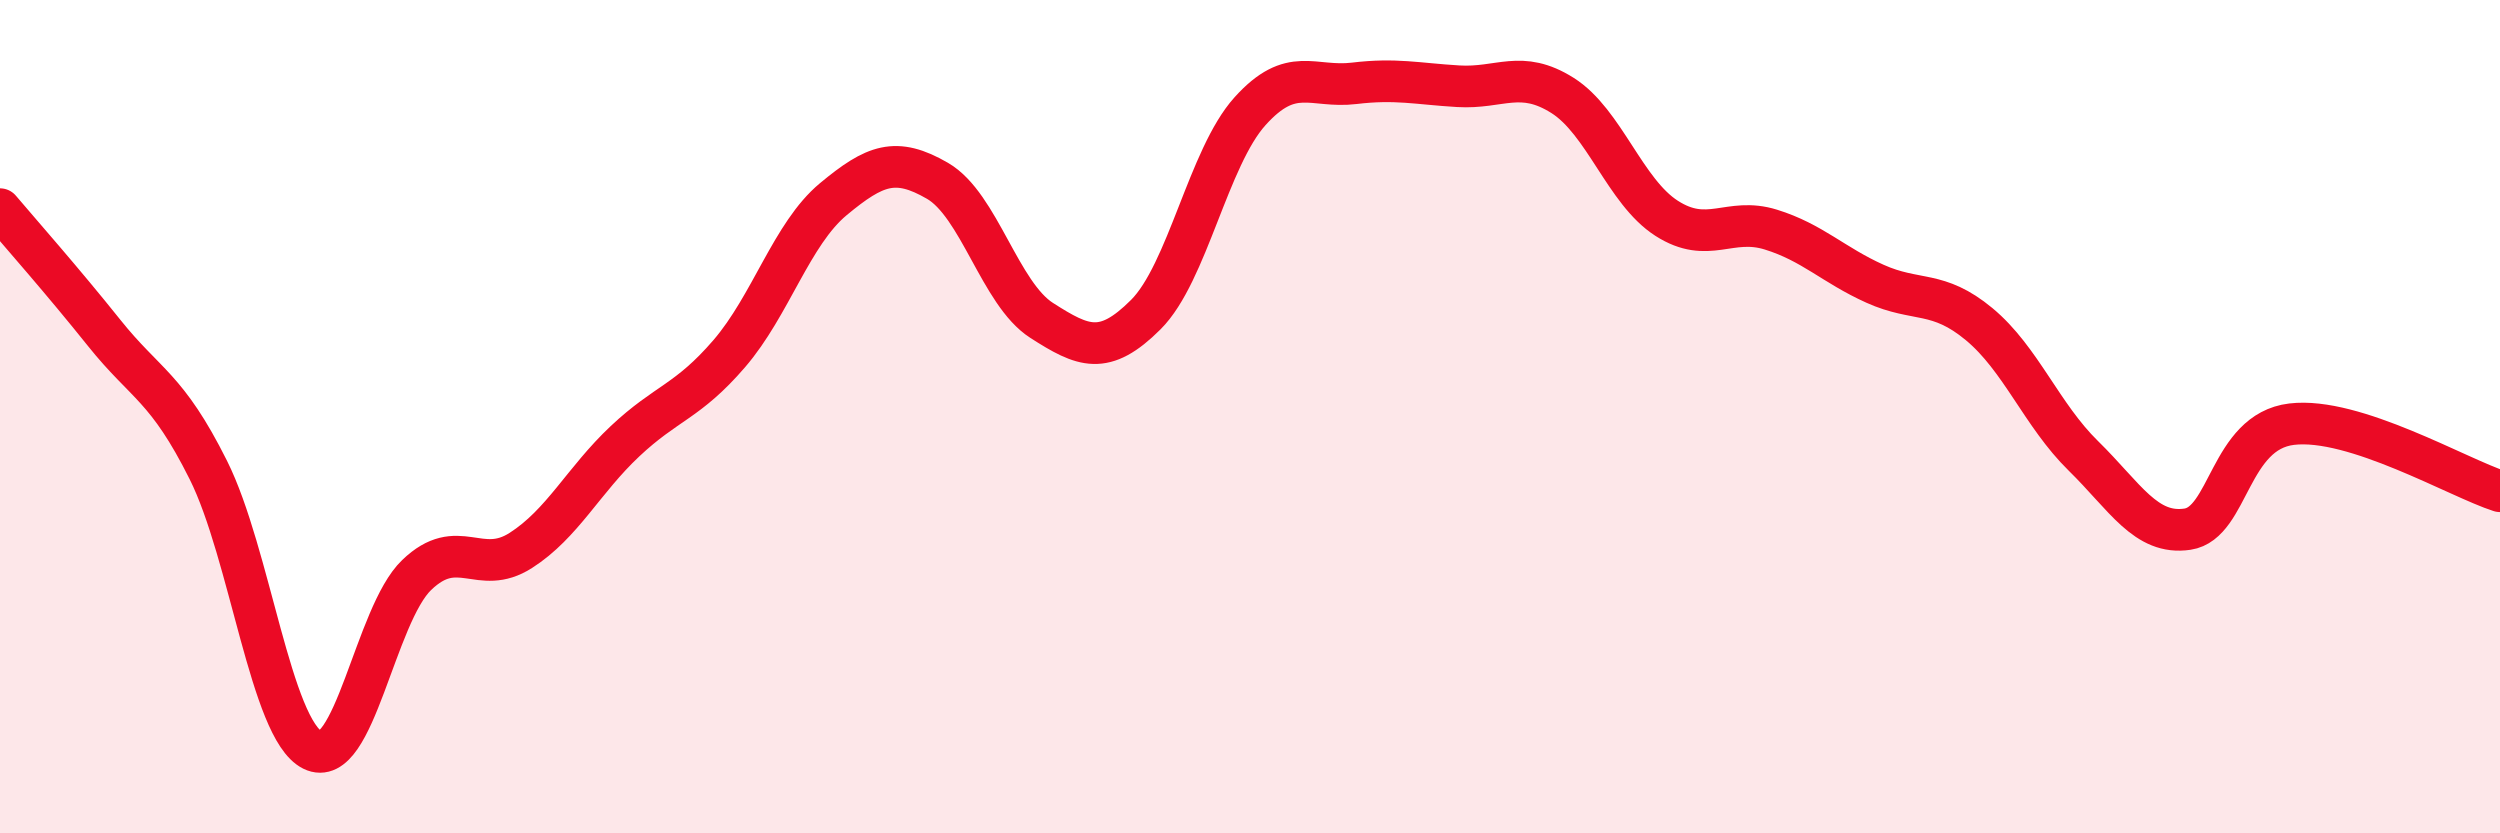
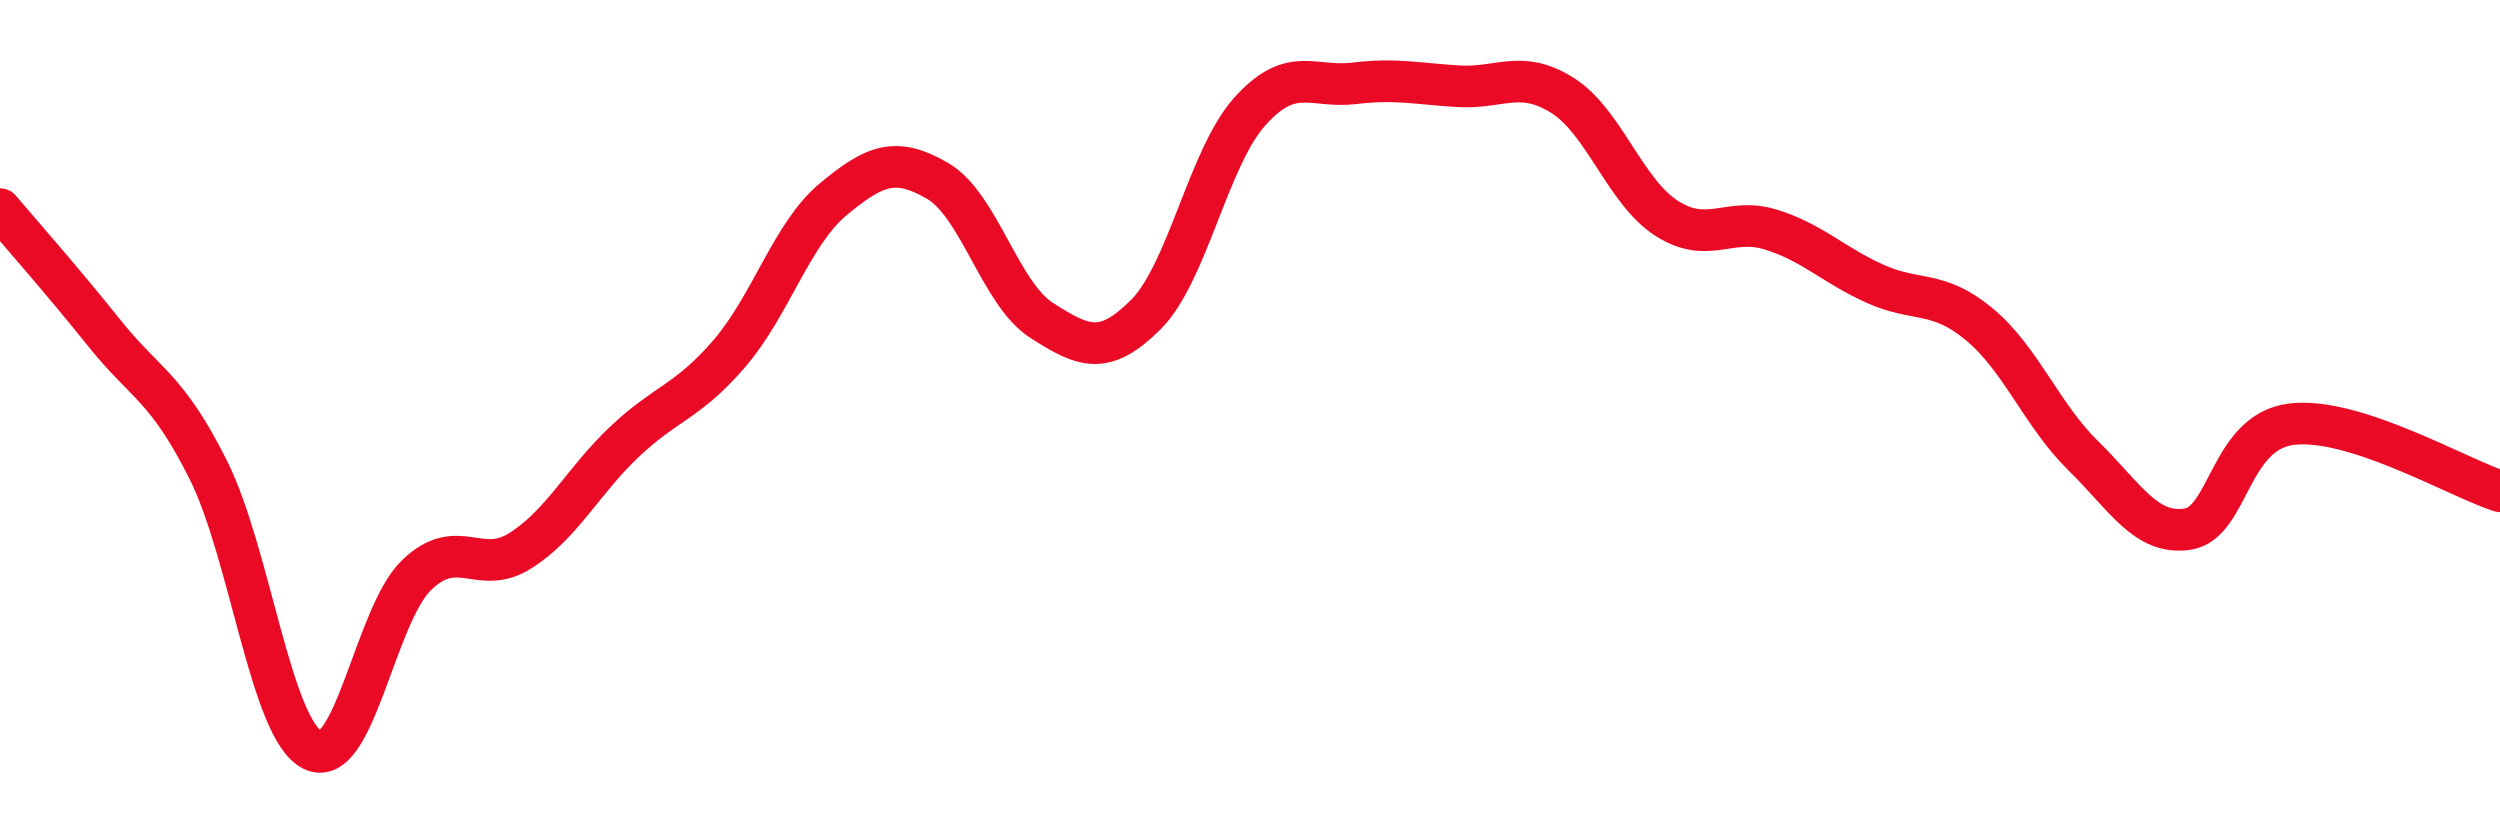
<svg xmlns="http://www.w3.org/2000/svg" width="60" height="20" viewBox="0 0 60 20">
-   <path d="M 0,5.02 C 0.5,5.61 1.5,6.74 2.5,7.99 C 3.5,9.24 4,9.28 5,11.28 C 6,13.28 6.5,17.5 7.5,18 C 8.5,18.5 9,14.76 10,13.8 C 11,12.84 11.5,13.85 12.5,13.21 C 13.5,12.57 14,11.53 15,10.59 C 16,9.65 16.5,9.65 17.5,8.49 C 18.5,7.33 19,5.61 20,4.78 C 21,3.95 21.5,3.76 22.5,4.34 C 23.5,4.92 24,7.05 25,7.69 C 26,8.33 26.5,8.55 27.5,7.55 C 28.5,6.55 29,3.78 30,2.67 C 31,1.56 31.5,2.12 32.5,2 C 33.5,1.88 34,2.01 35,2.07 C 36,2.13 36.5,1.66 37.5,2.29 C 38.5,2.92 39,4.6 40,5.24 C 41,5.88 41.5,5.2 42.5,5.51 C 43.5,5.82 44,6.36 45,6.81 C 46,7.26 46.5,6.95 47.5,7.78 C 48.5,8.61 49,9.96 50,10.94 C 51,11.92 51.5,12.85 52.5,12.7 C 53.5,12.55 53.5,10.36 55,10.18 C 56.5,10 59,11.47 60,11.79L60 20L0 20Z" fill="#EB0A25" opacity="0.1" stroke-linecap="round" stroke-linejoin="round" />
  <path d="M 0,5.02 C 0.5,5.61 1.5,6.74 2.5,7.99 C 3.5,9.24 4,9.28 5,11.28 C 6,13.28 6.5,17.5 7.5,18 C 8.5,18.5 9,14.76 10,13.8 C 11,12.84 11.5,13.85 12.5,13.21 C 13.5,12.57 14,11.53 15,10.59 C 16,9.65 16.5,9.65 17.5,8.49 C 18.5,7.33 19,5.61 20,4.78 C 21,3.95 21.5,3.76 22.5,4.34 C 23.5,4.92 24,7.05 25,7.69 C 26,8.33 26.5,8.55 27.5,7.55 C 28.5,6.55 29,3.78 30,2.67 C 31,1.56 31.5,2.12 32.5,2 C 33.5,1.88 34,2.01 35,2.07 C 36,2.13 36.5,1.66 37.5,2.29 C 38.5,2.92 39,4.6 40,5.24 C 41,5.88 41.5,5.2 42.5,5.51 C 43.5,5.82 44,6.36 45,6.81 C 46,7.26 46.5,6.95 47.5,7.78 C 48.5,8.61 49,9.96 50,10.94 C 51,11.92 51.5,12.85 52.5,12.7 C 53.5,12.55 53.5,10.36 55,10.18 C 56.5,10 59,11.47 60,11.79" stroke="#EB0A25" stroke-width="1" fill="none" stroke-linecap="round" stroke-linejoin="round" />
</svg>